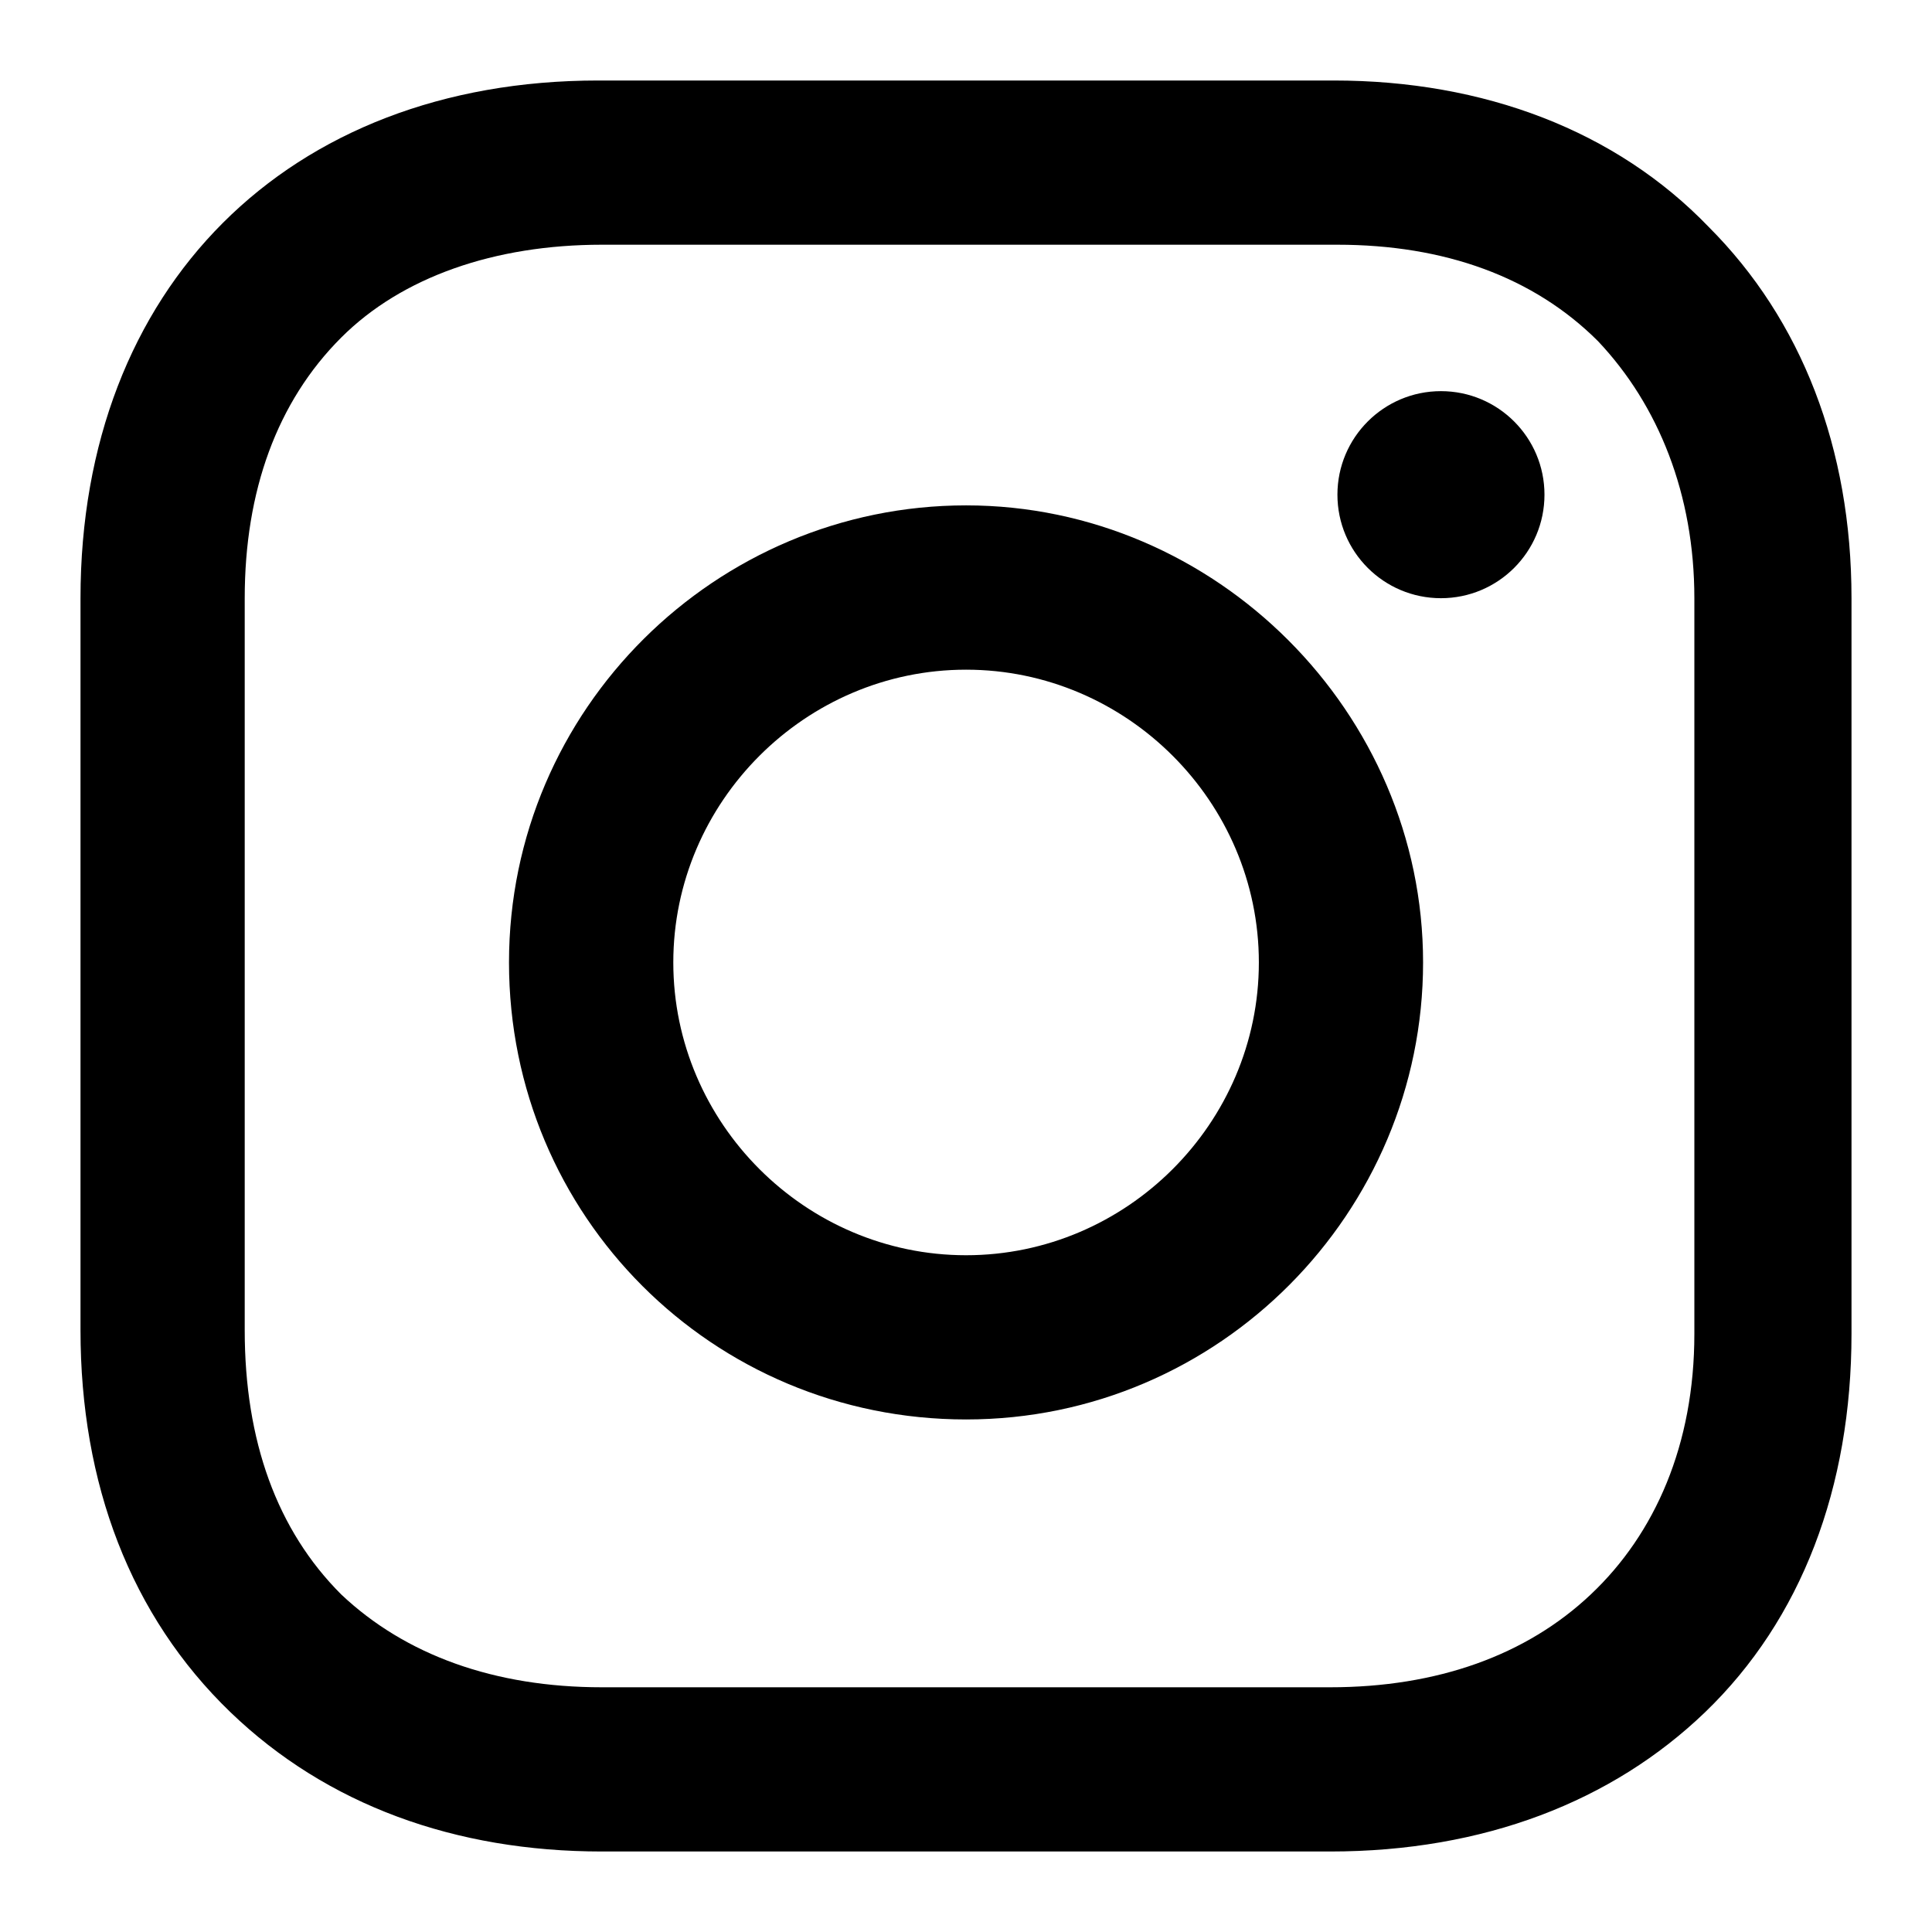
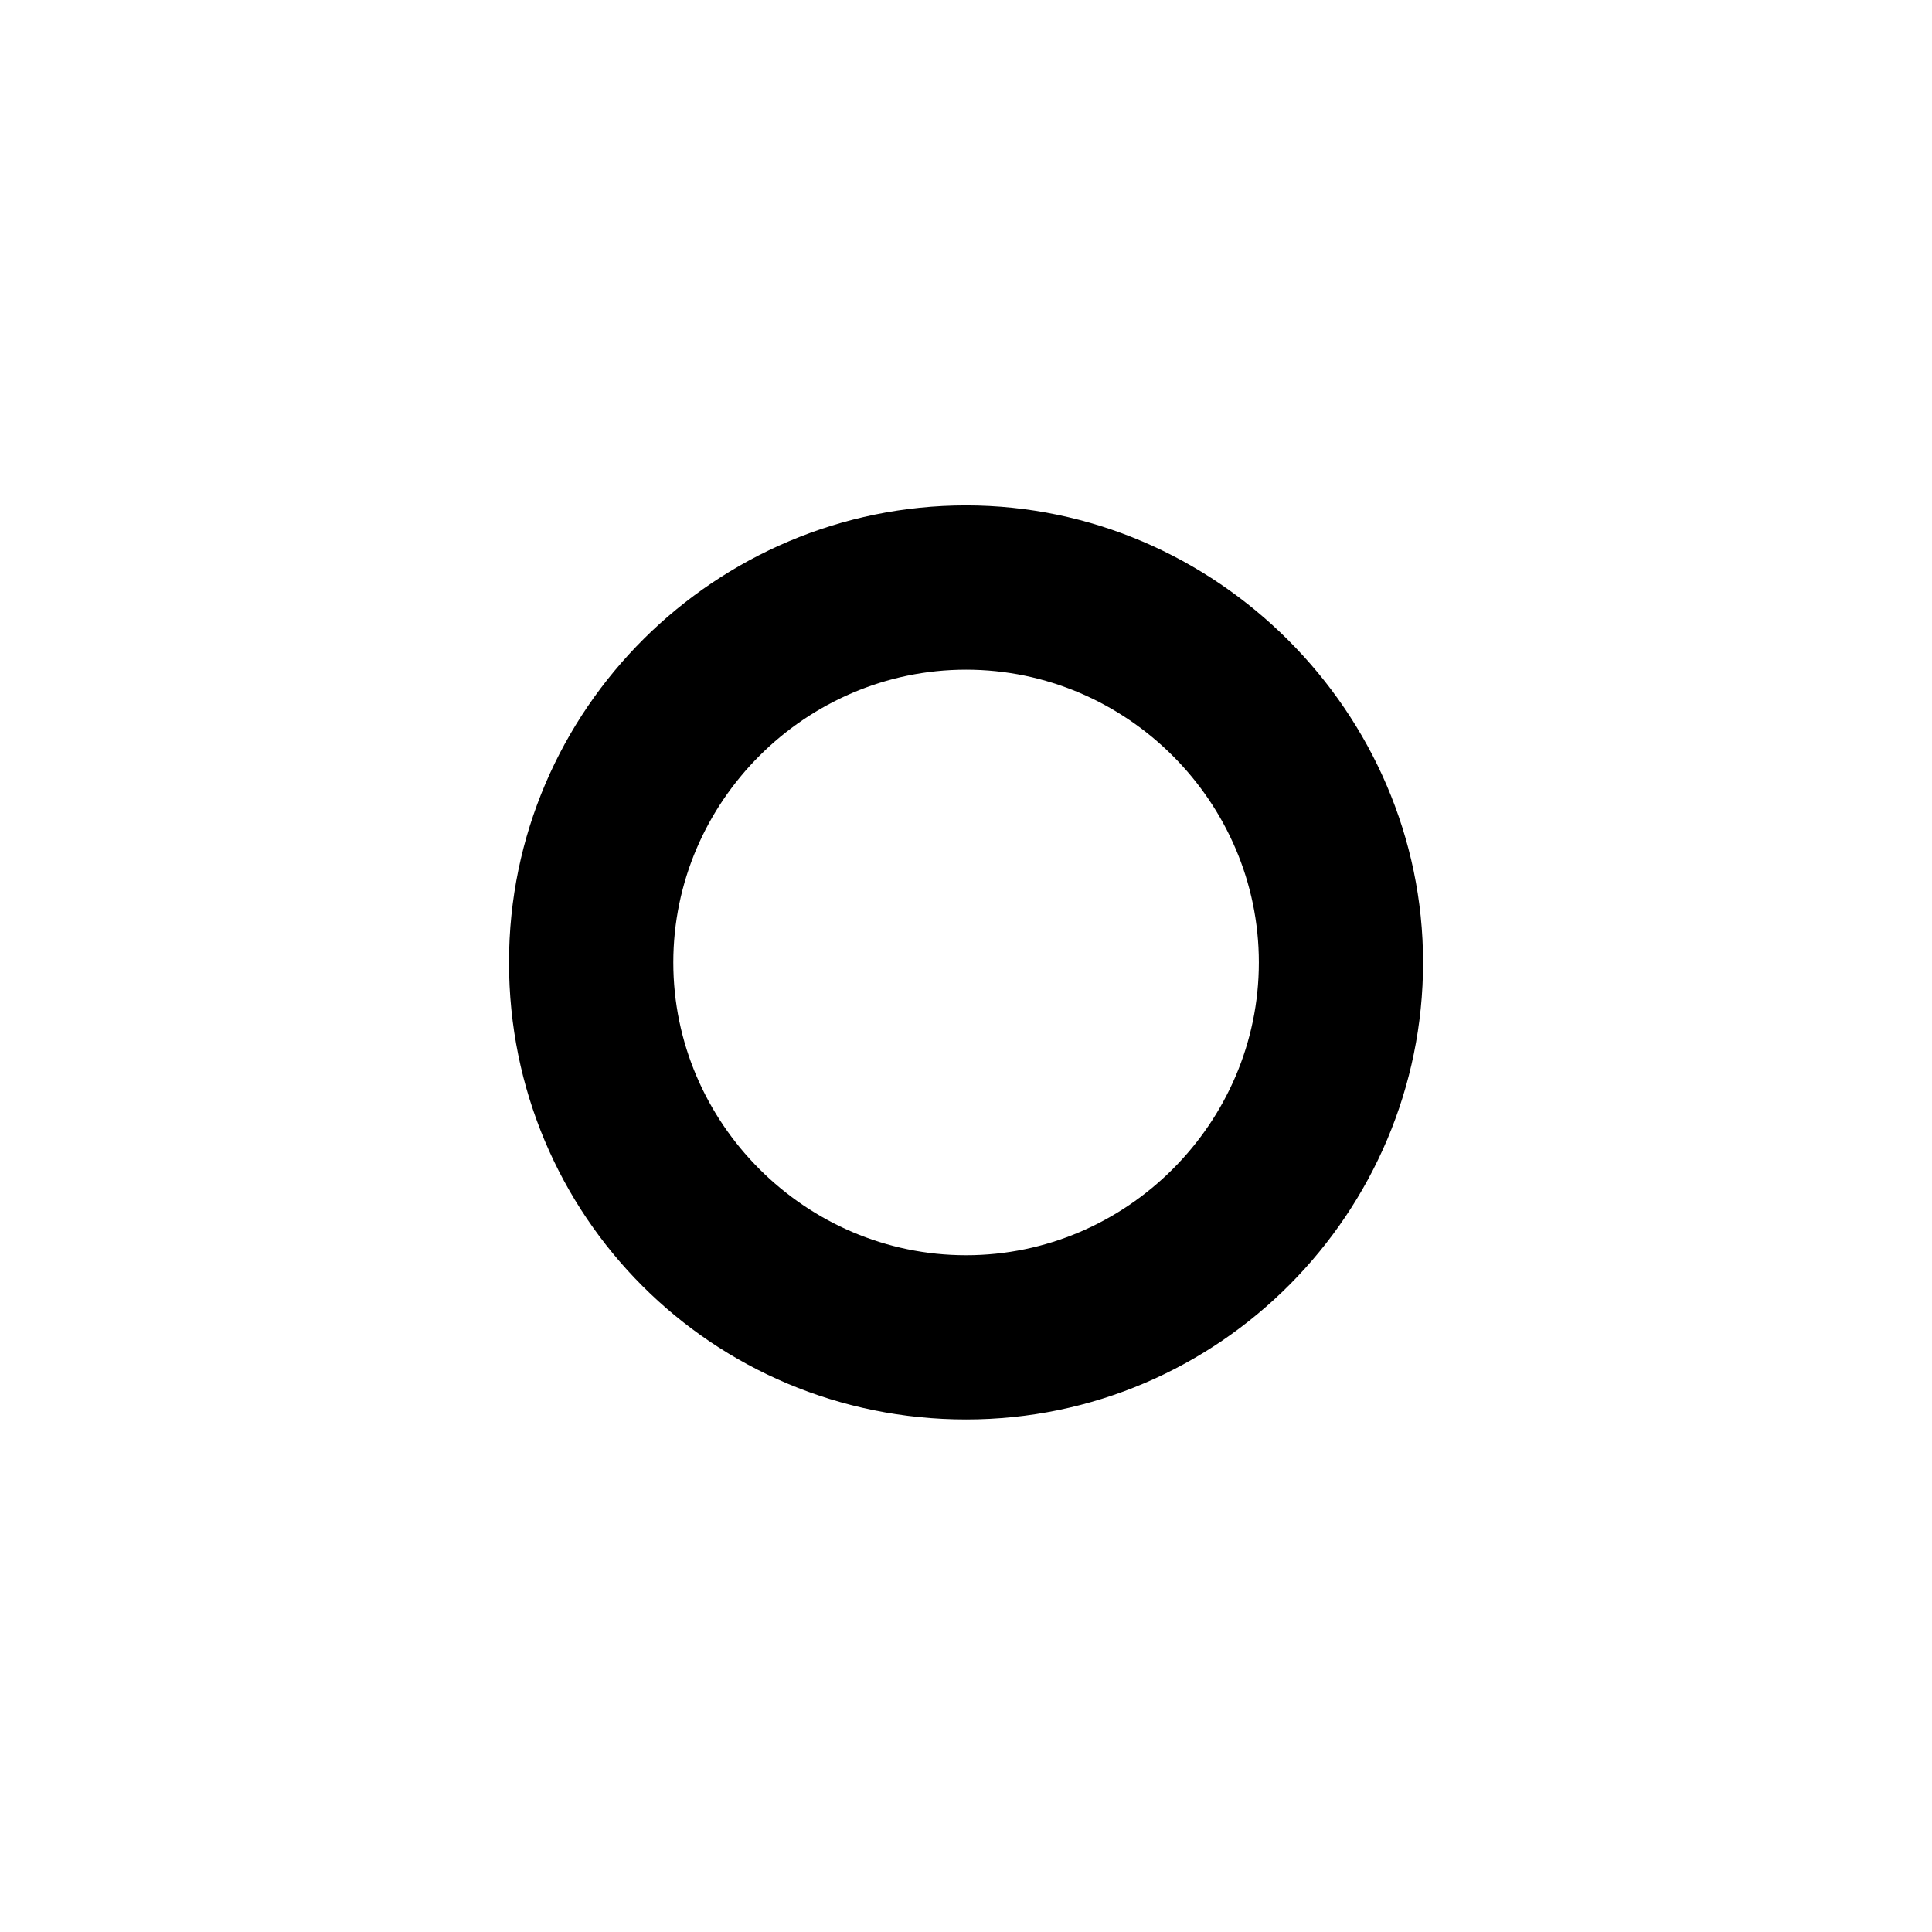
<svg xmlns="http://www.w3.org/2000/svg" width="24" height="24" viewBox="0 0 24 24" fill="none">
  <path d="M12.001 6.278C8.896 6.278 6.323 8.806 6.323 11.956C6.323 15.105 8.851 17.633 12.001 17.633C15.15 17.633 17.678 15.06 17.678 11.956C17.678 8.851 15.105 6.278 12.001 6.278ZM12.001 15.593C10.005 15.593 8.364 13.952 8.364 11.956C8.364 9.96 10.005 8.319 12.001 8.319C13.997 8.319 15.638 9.96 15.638 11.956C15.638 13.952 13.997 15.593 12.001 15.593Z" fill="black" />
-   <path d="M17.9 7.431C18.61 7.431 19.186 6.856 19.186 6.145C19.186 5.435 18.61 4.859 17.9 4.859C17.19 4.859 16.614 5.435 16.614 6.145C16.614 6.856 17.19 7.431 17.9 7.431Z" fill="black" />
-   <path d="M21.226 2.819C20.073 1.621 18.431 1 16.569 1H7.431C3.573 1 1 3.573 1 7.431V16.524C1 18.431 1.621 20.073 2.863 21.27C4.06 22.423 5.657 23 7.476 23H16.524C18.431 23 20.028 22.379 21.181 21.27C22.379 20.117 23 18.476 23 16.569V7.431C23 5.569 22.379 3.972 21.226 2.819ZM21.048 16.569C21.048 17.944 20.561 19.052 19.762 19.806C18.964 20.561 17.855 20.96 16.524 20.96H7.476C6.145 20.96 5.036 20.561 4.238 19.806C3.44 19.008 3.04 17.899 3.04 16.524V7.431C3.04 6.101 3.44 4.992 4.238 4.194C4.992 3.44 6.145 3.04 7.476 3.04H16.613C17.944 3.04 19.052 3.44 19.851 4.238C20.605 5.036 21.048 6.145 21.048 7.431V16.569Z" fill="black" />
</svg>